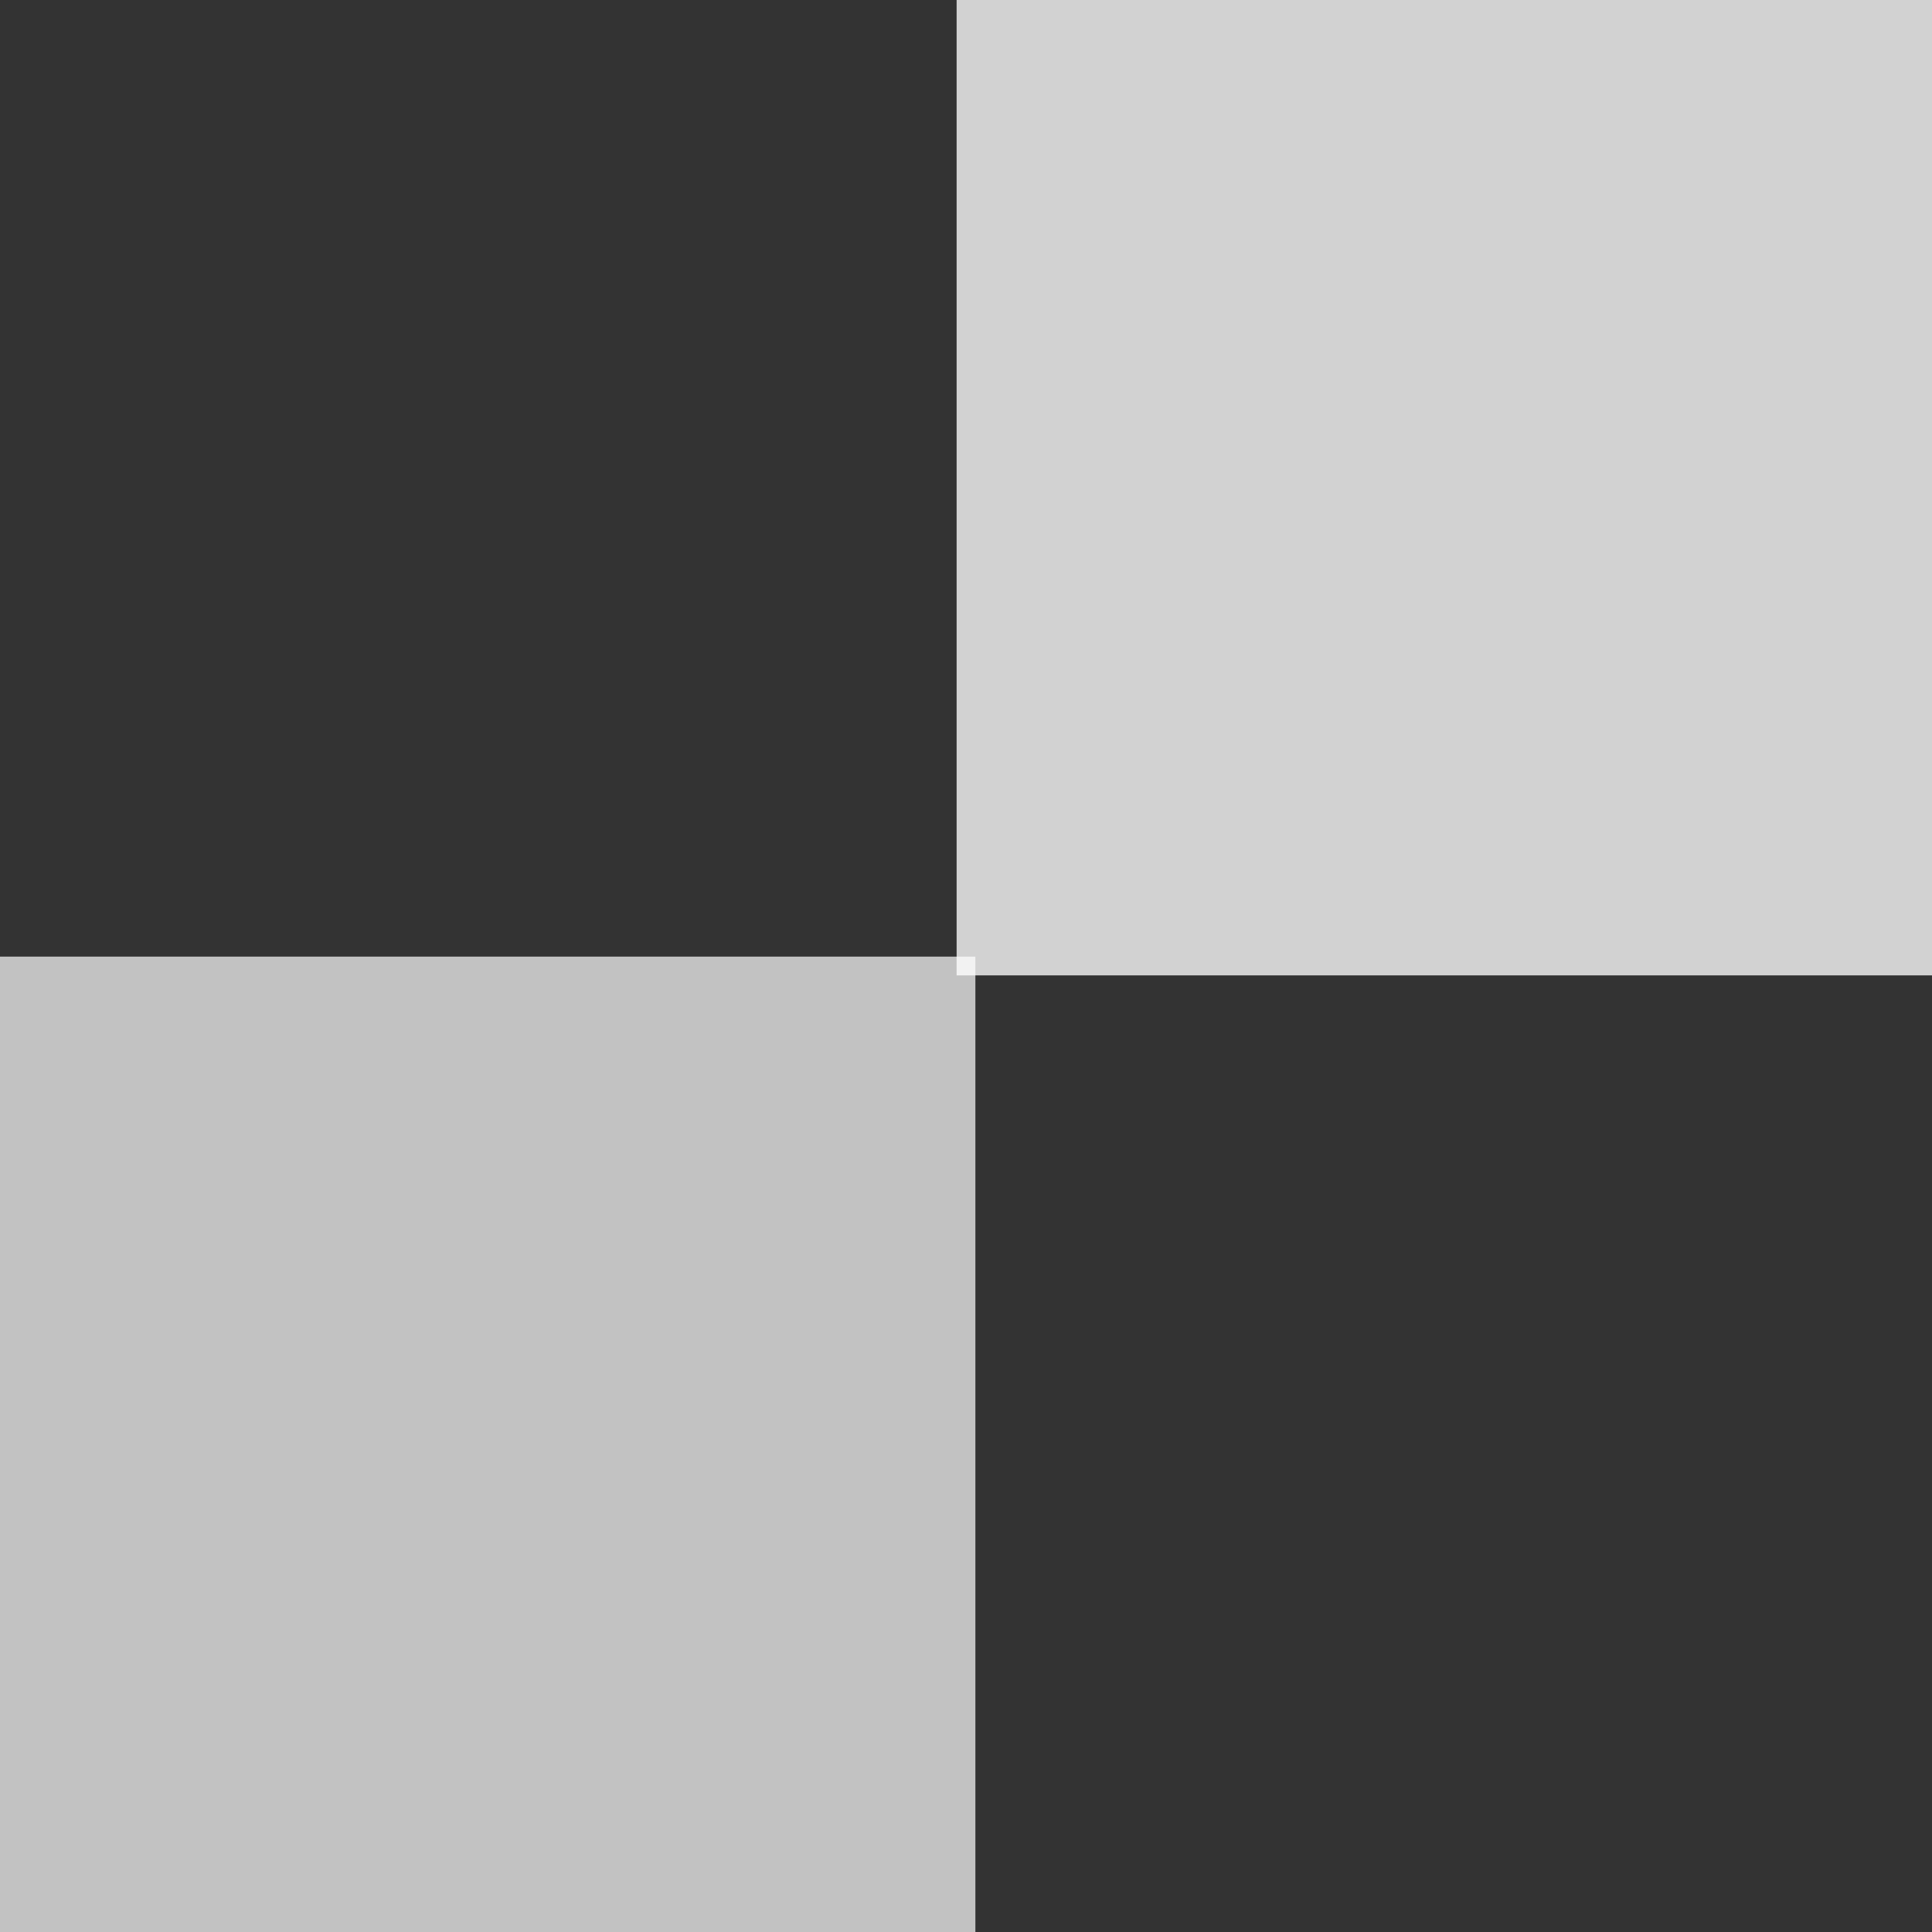
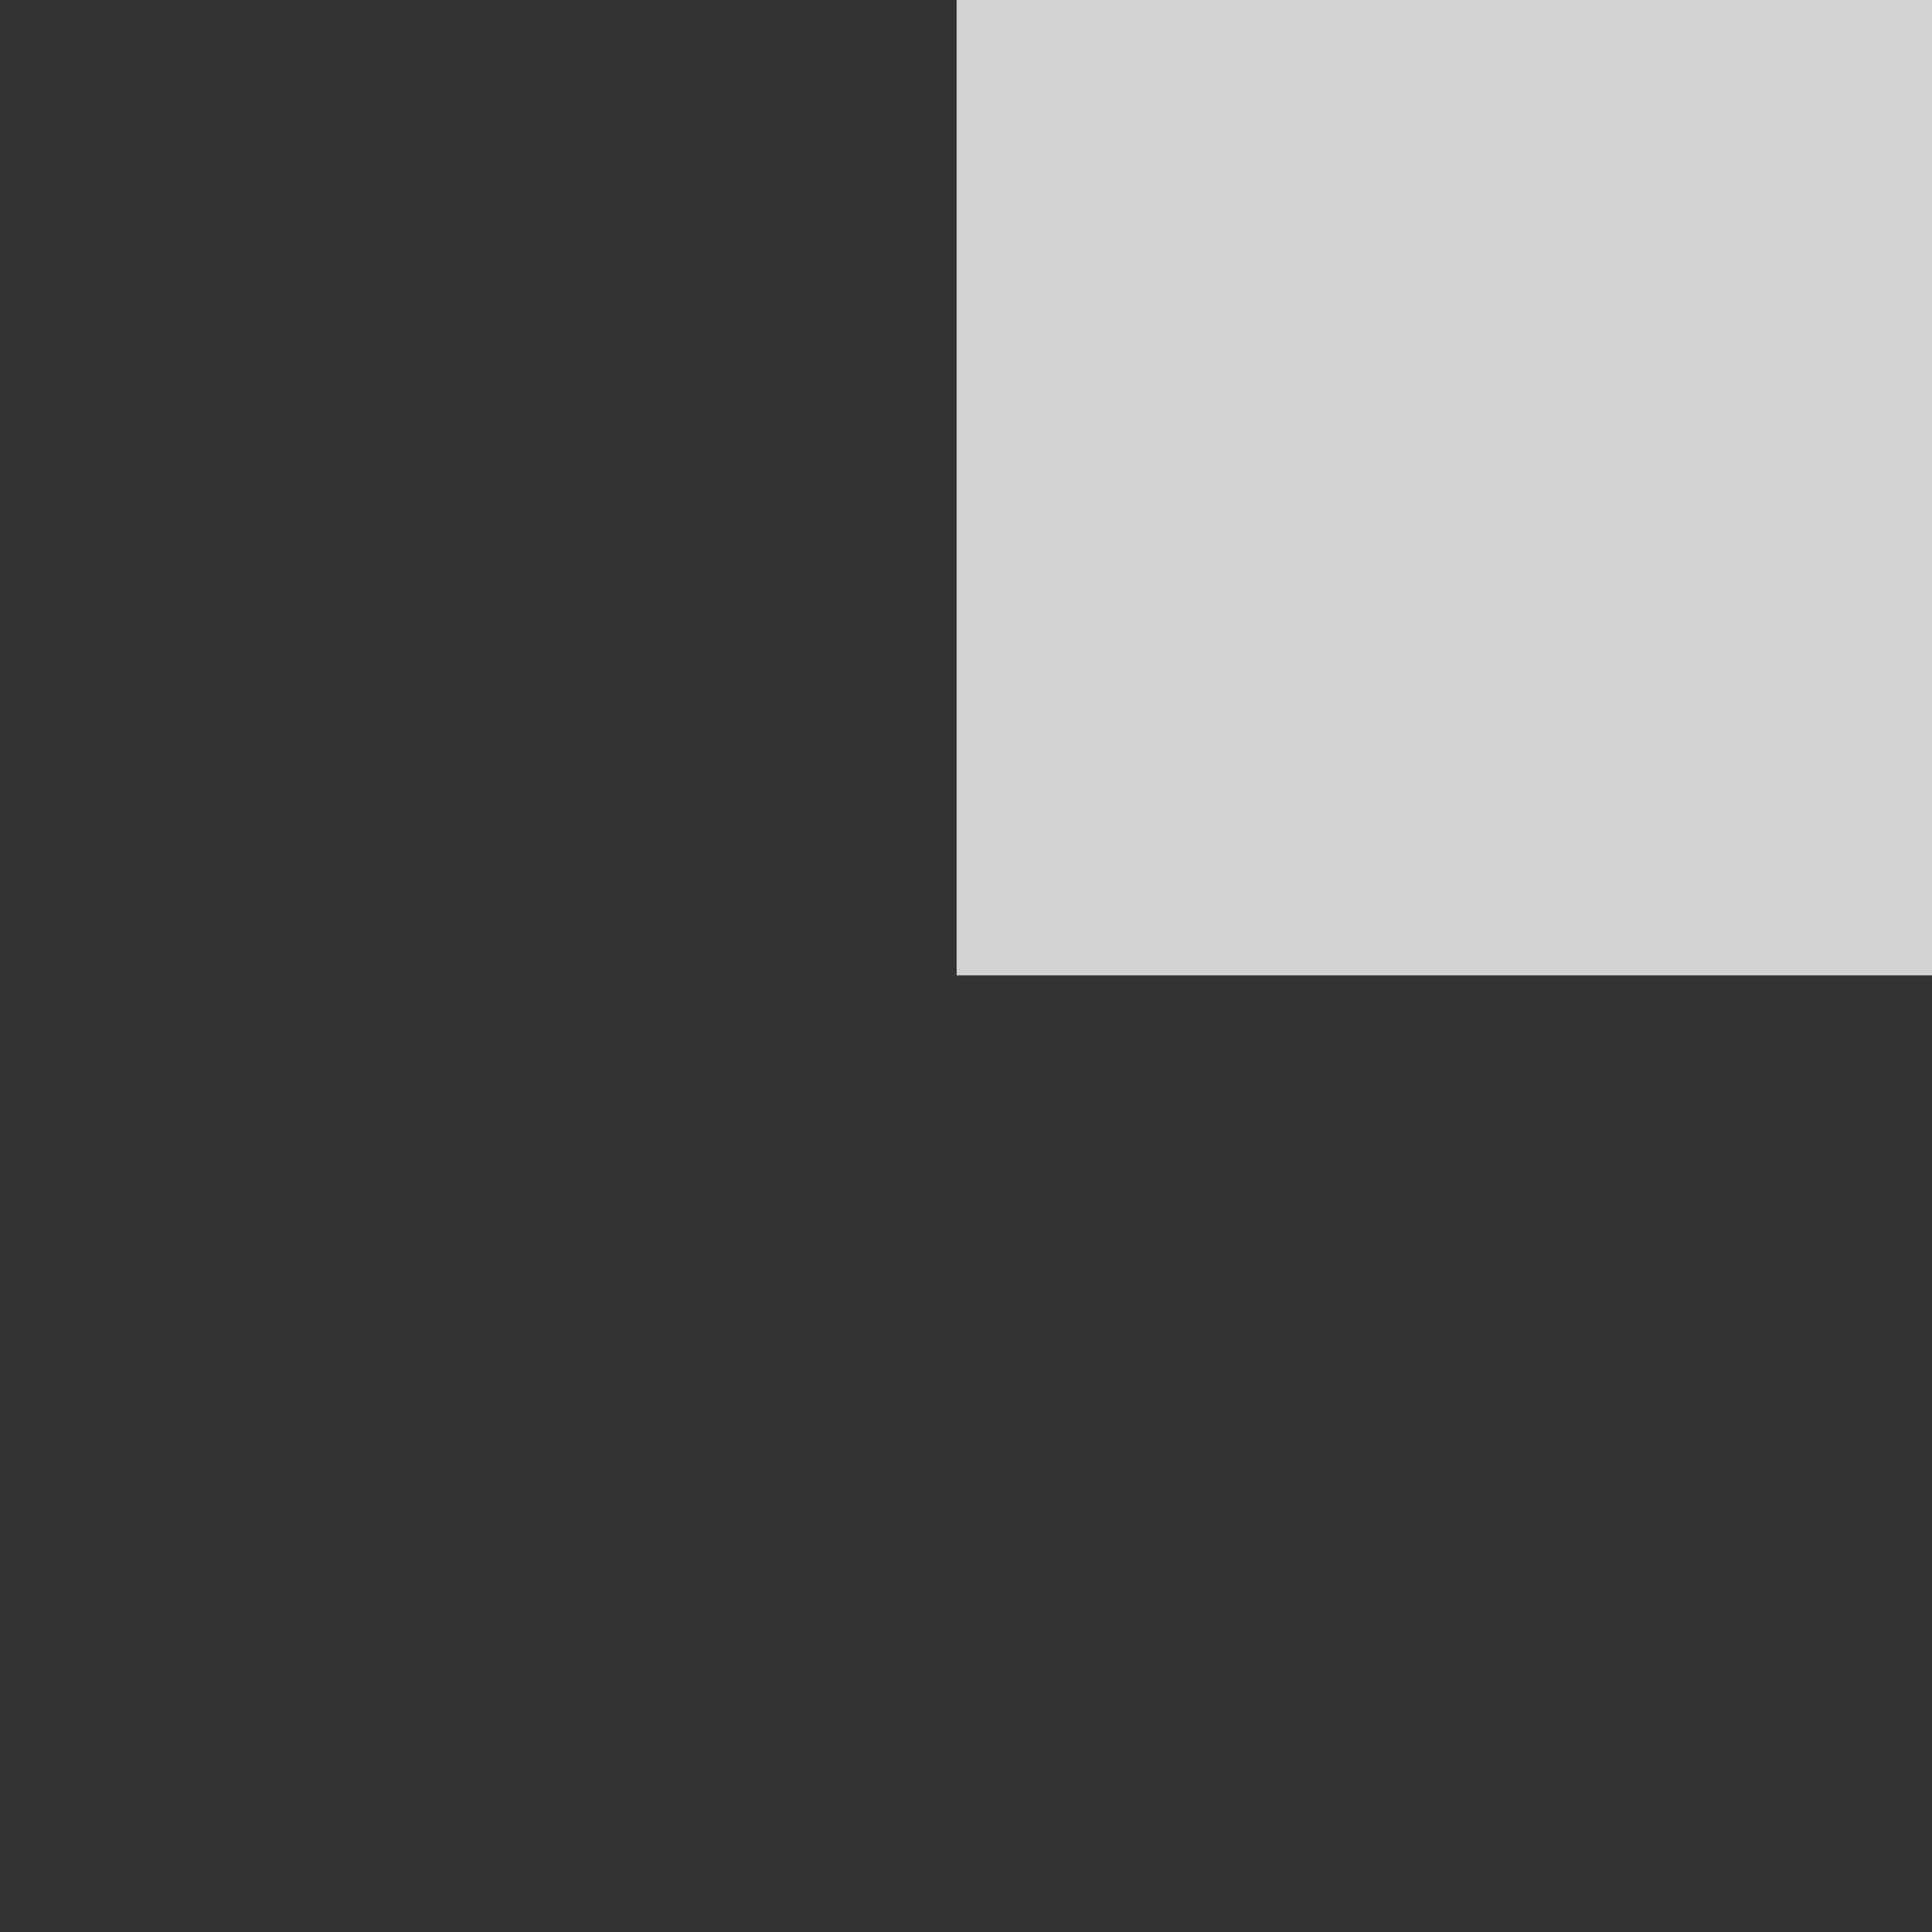
<svg xmlns="http://www.w3.org/2000/svg" width="103" height="103" viewBox="0 0 103 103" fill="none">
  <rect x="0" y="0" width="103" height="103" fill="#333333" stroke="none" />
  <rect opacity="0.78" width="52" height="52" transform="matrix(-1 0 0 1 103 0)" fill="white" />
-   <rect opacity="0.7" width="52" height="52" transform="matrix(-1 0 0 1 52 51)" fill="white" />
</svg>